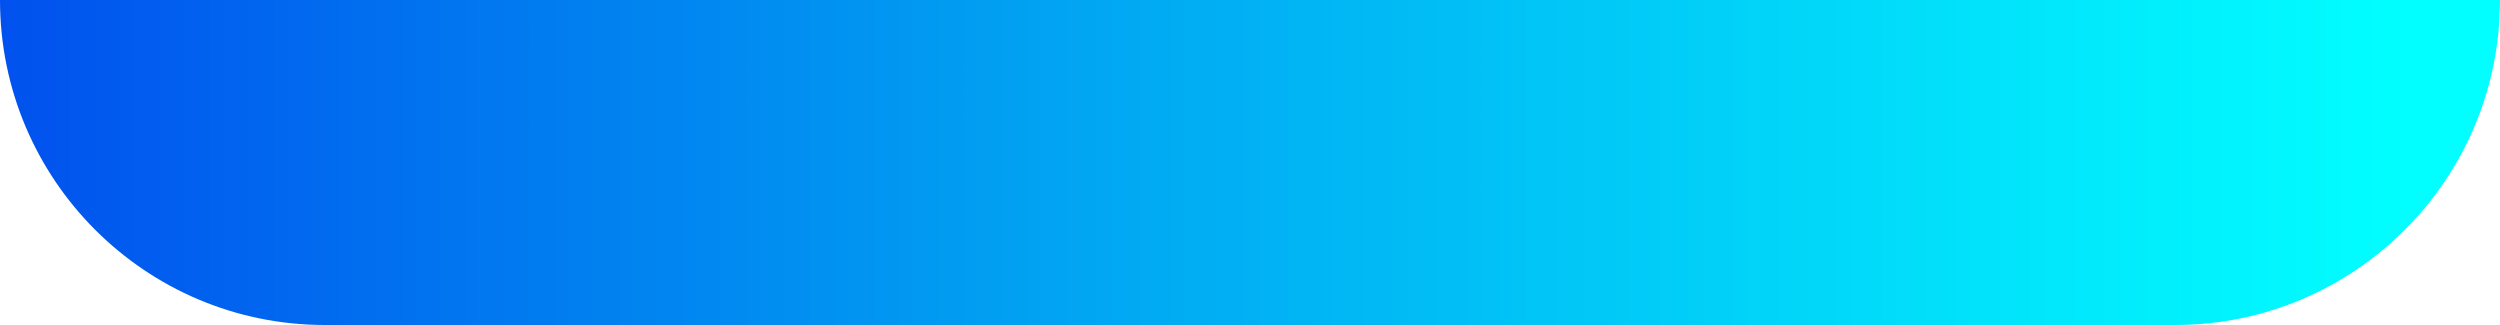
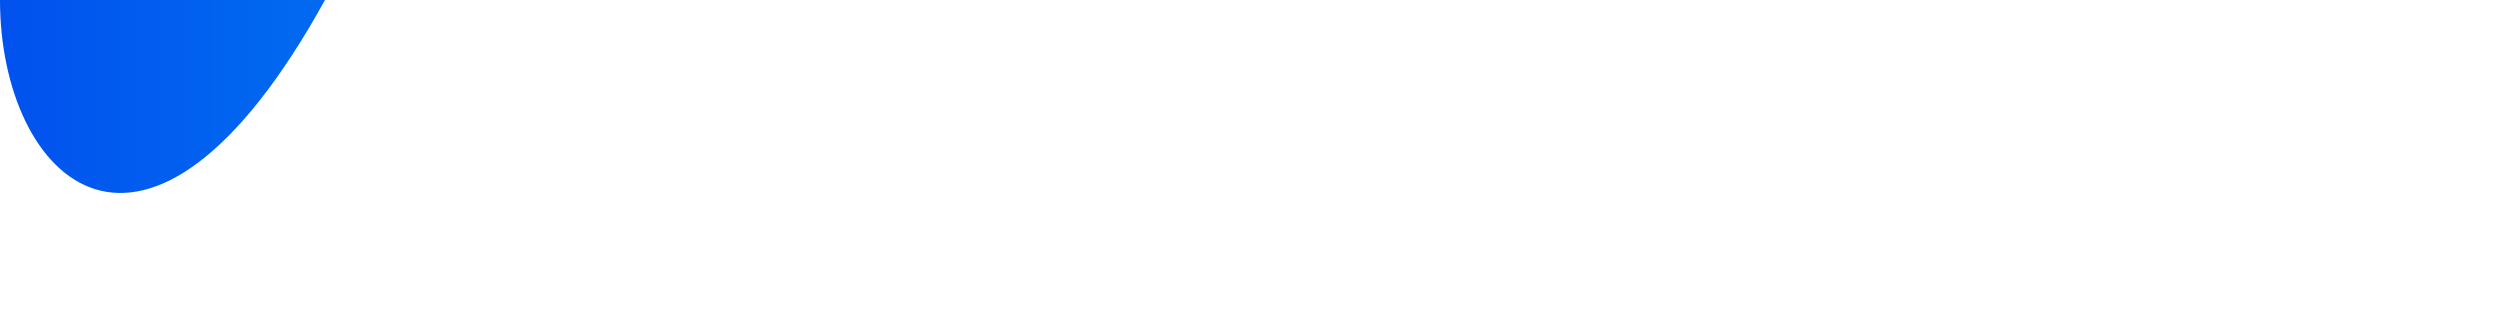
<svg xmlns="http://www.w3.org/2000/svg" width="100" height="13" viewBox="0 0 100 13" fill="none">
-   <path d="M0 0H100V0C100 7.18 94.18 13 87 13H13C5.82 13 0 7.18 0 0V0Z" fill="url(#paint0_linear_433_669)" />
+   <path d="M0 0H100V0H13C5.82 13 0 7.18 0 0V0Z" fill="url(#paint0_linear_433_669)" />
  <defs>
    <linearGradient id="paint0_linear_433_669" x1="96.296" y1="5.525" x2="0" y2="5.525" gradientUnits="userSpaceOnUse">
      <stop stop-color="#01FFFF" />
      <stop offset="0.56" stop-color="#01A4F2" />
      <stop offset="1" stop-color="#0151EE" />
    </linearGradient>
  </defs>
</svg>